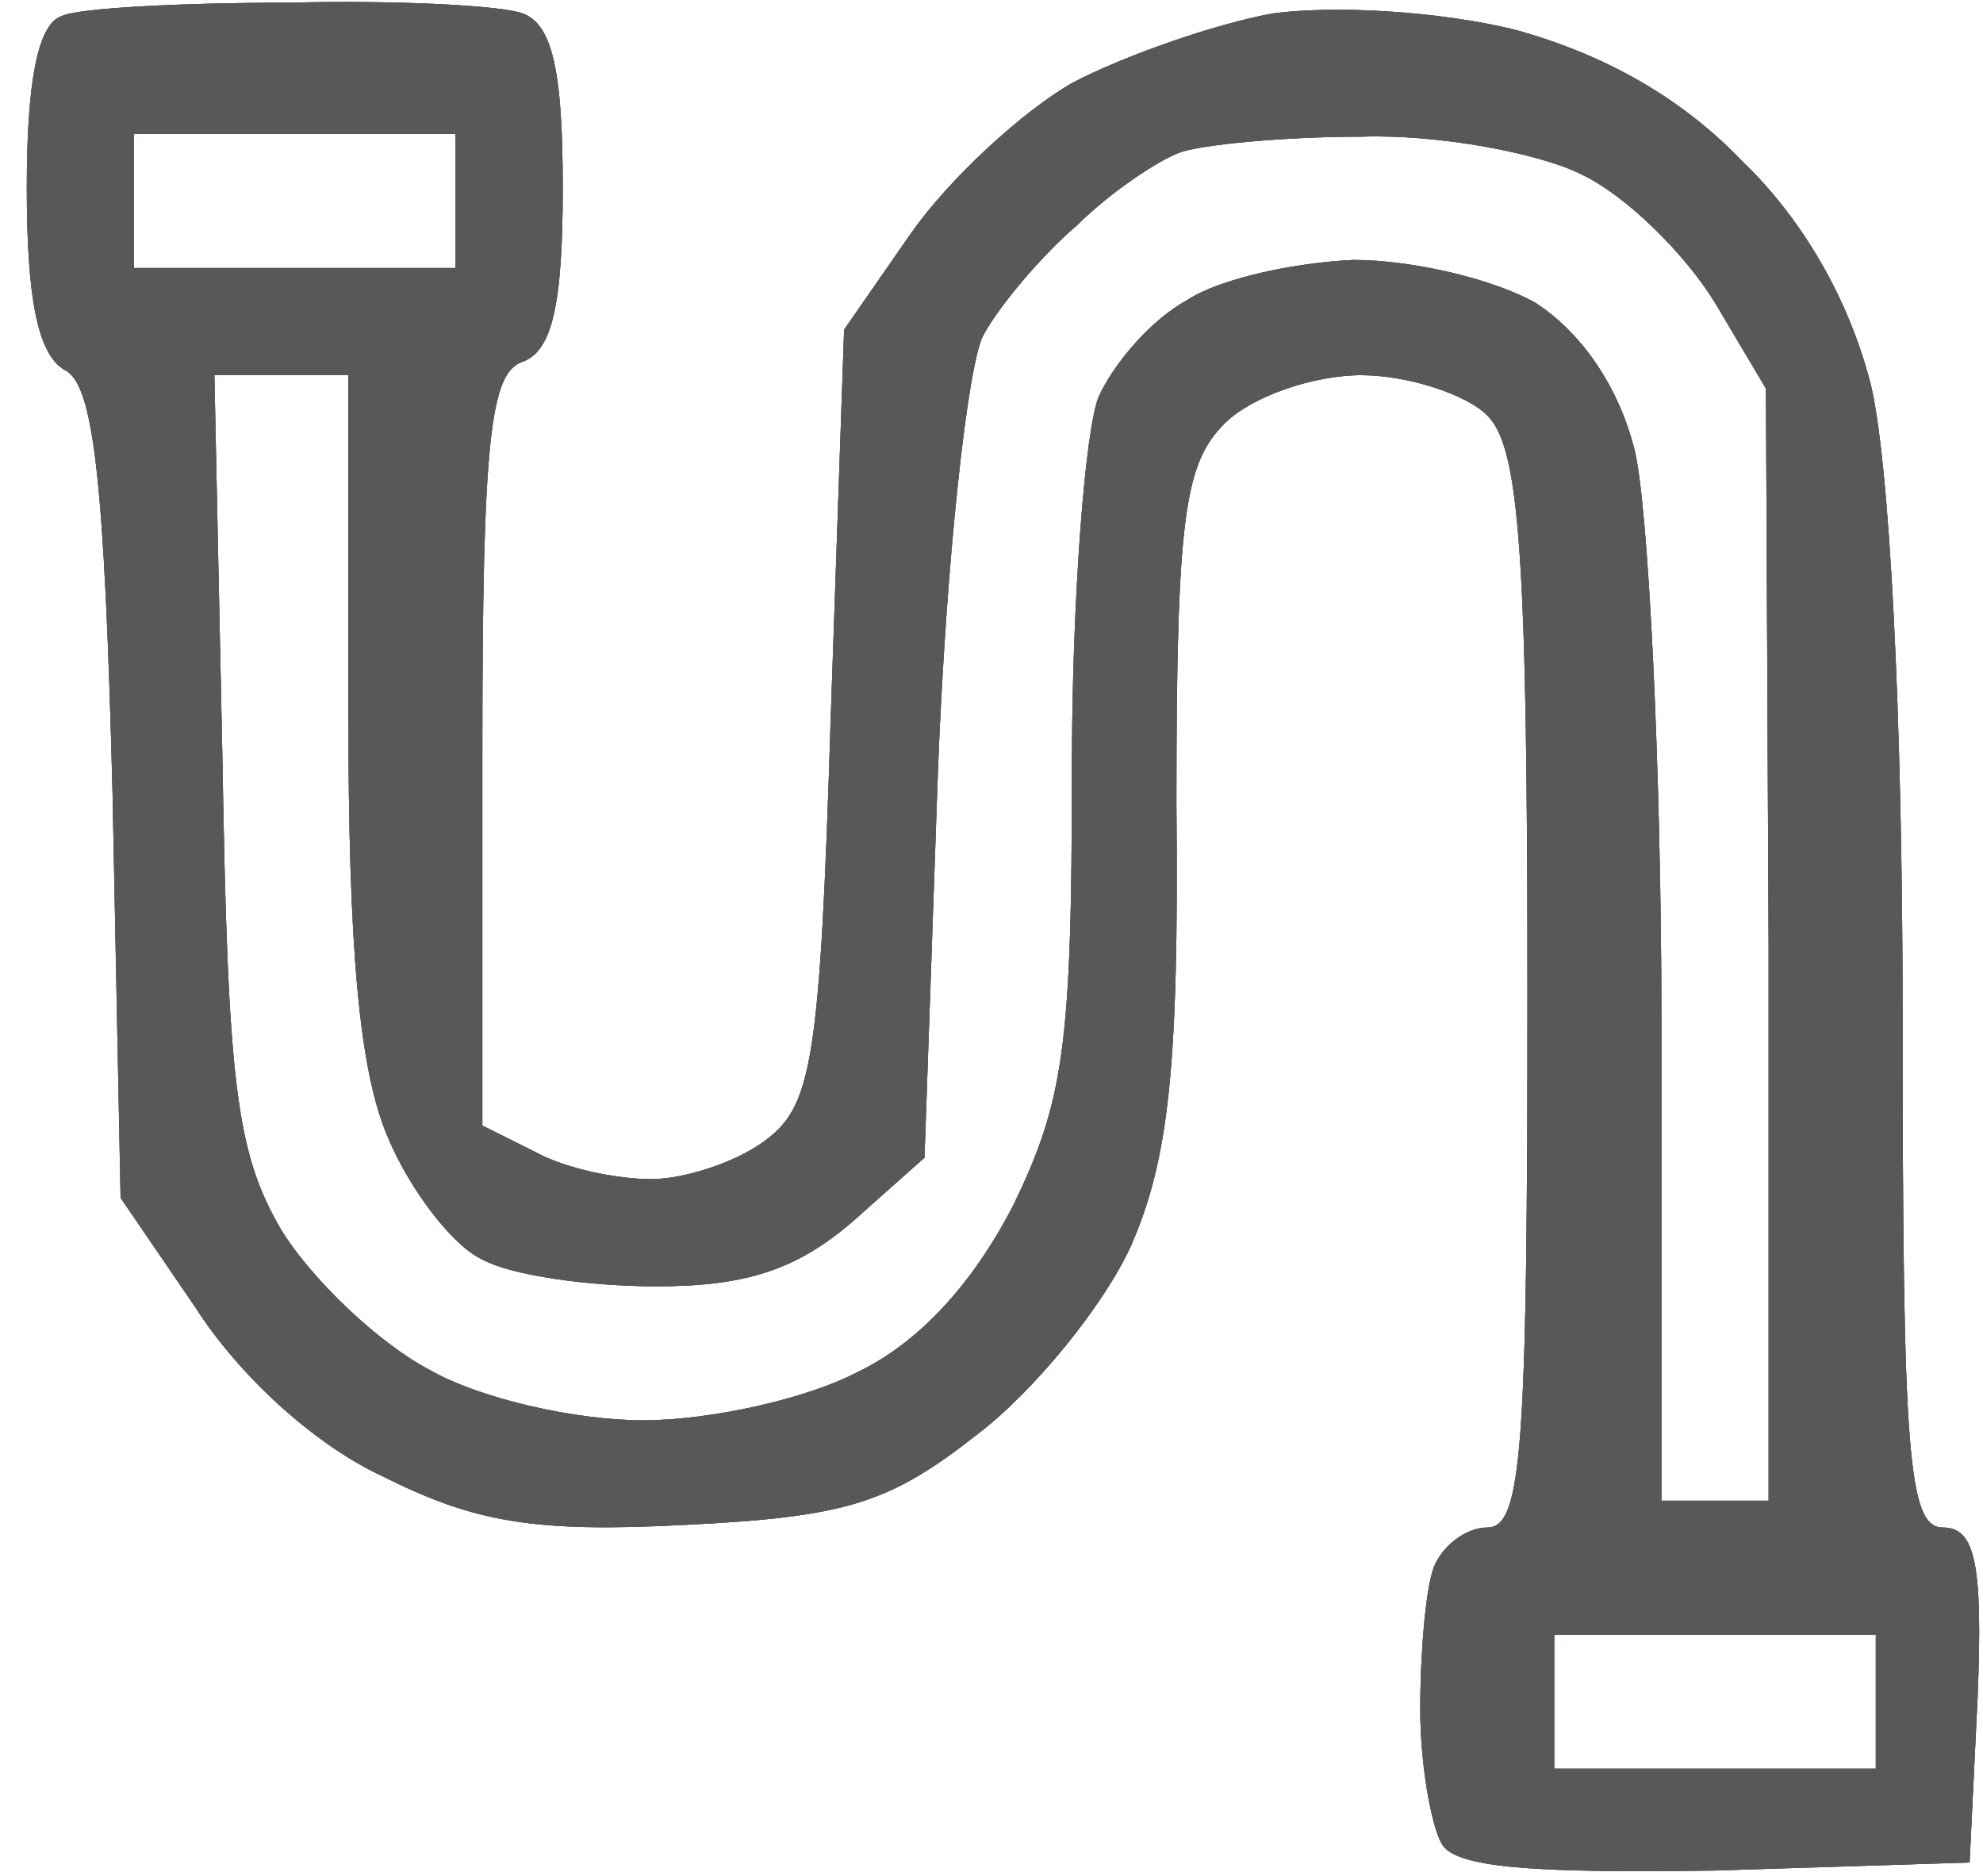
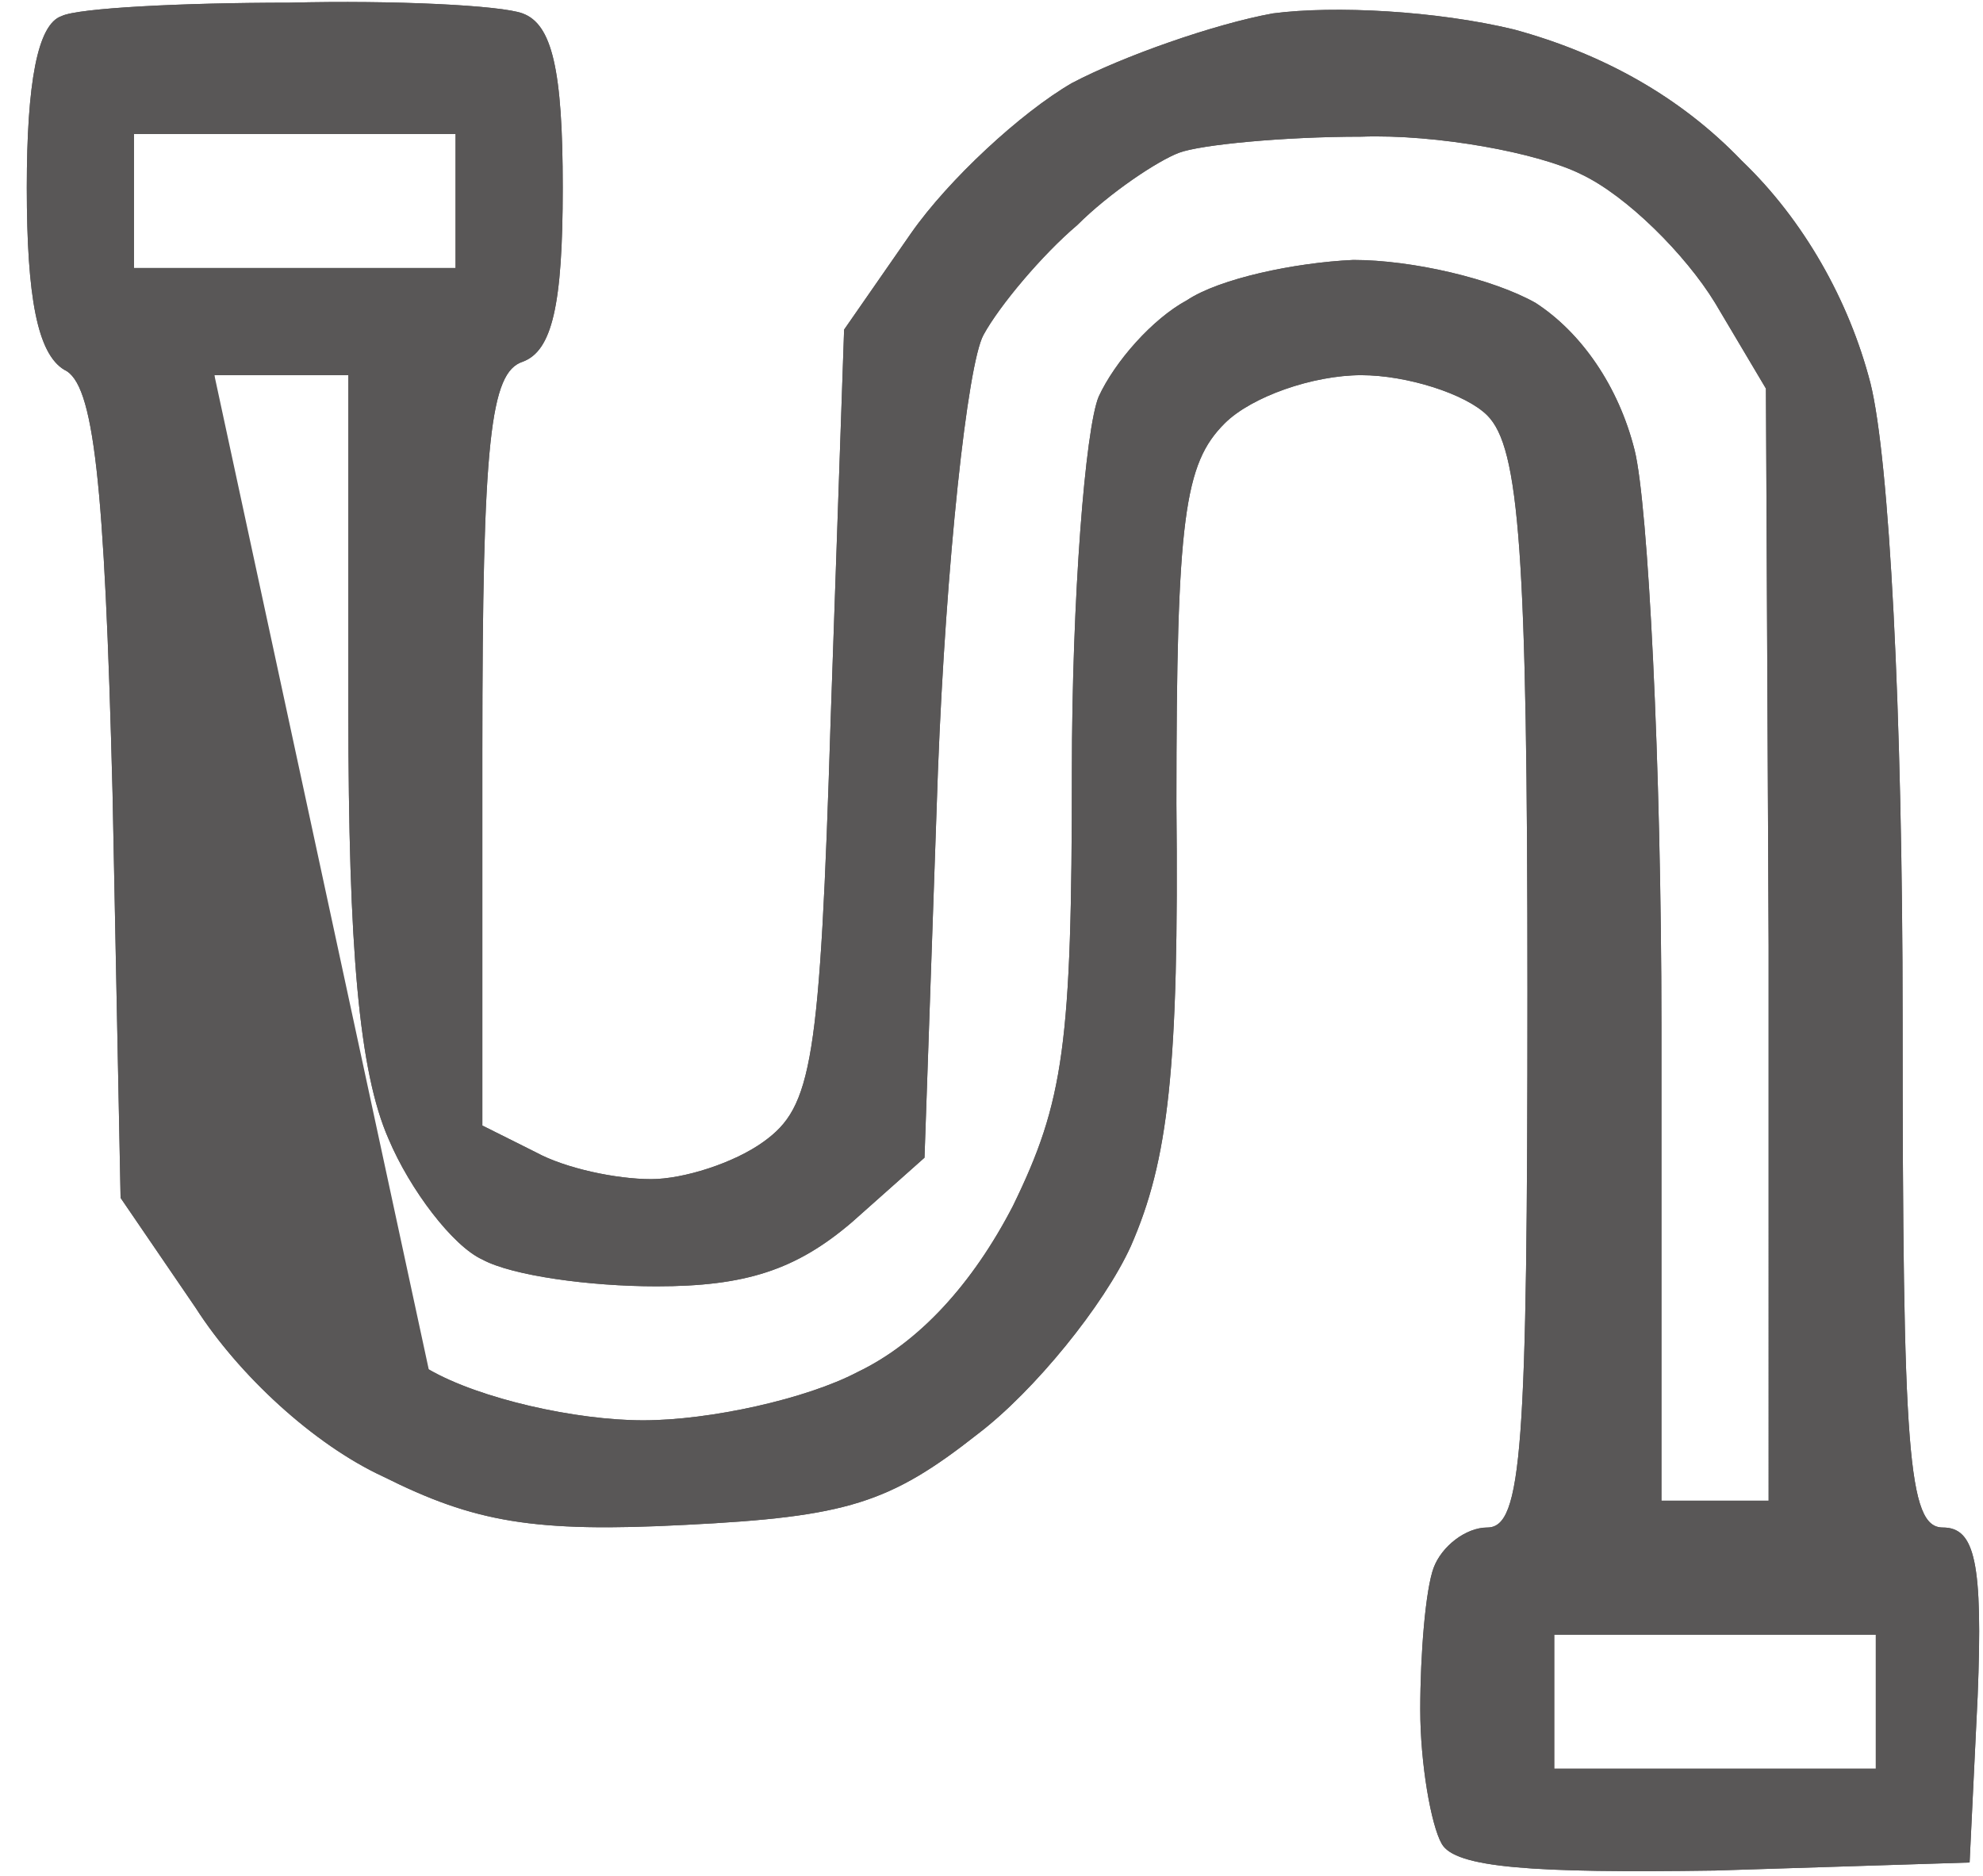
<svg xmlns="http://www.w3.org/2000/svg" version="1.1" id="レイヤー_1" x="0" y="0" viewBox="0 0 74 70" xml:space="preserve">
  <style>.st0{fill:#595757}</style>
  <g id="hsl">
-     <path class="st0" d="M10.8.1c-4 0-7.9.2-8.5.5C1.4.9 1 3.1 1 7c0 4.1.4 6.2 1.4 6.8 1.1.5 1.5 4.1 1.8 15.8l.3 15.1 2.8 4.1c1.6 2.5 4.4 5.1 7 6.3 3.4 1.7 5.6 2.1 11.3 1.8 6-.3 7.6-.8 10.9-3.4 2.1-1.6 4.7-4.8 5.7-7 1.4-3.2 1.8-6.6 1.7-16.5 0-10.7.3-12.7 1.8-14.2 1-1 3.3-1.8 5.1-1.8 1.7 0 3.9.7 4.7 1.5C56.7 16.7 57 20.6 57 37c0 17.1-.2 20-1.5 20-.8 0-1.7.7-2 1.5s-.5 3.2-.5 5.3c0 2 .4 4.3.8 5 .5.9 3.4 1.1 10.2 1l9.5-.3.3-6.2c.2-5-.1-6.3-1.3-6.3-1.3 0-1.5-2.8-1.5-19 0-11.5-.5-20.9-1.2-23.7C69 11.2 67.3 8.2 65 6c-2.3-2.4-5.2-4-8.5-4.9-2.9-.7-6.7-.9-9-.6-2.2.4-5.6 1.6-7.5 2.6-1.9 1.1-4.6 3.6-6 5.6l-2.5 3.6-.5 14.5c-.4 12.9-.7 14.5-2.5 15.8-1.1.8-3 1.4-4.2 1.4-1.3 0-3.2-.4-4.3-1l-2-1V28c0-11.6.3-14.1 1.5-14.5 1.1-.4 1.5-2.1 1.5-6.5S20.6.9 19.5.5c-.8-.3-4.8-.5-8.7-.4zM11 5h6v5H5V5h6zm39.8.1c2.8-.1 6.6.6 8.2 1.4 1.7.8 3.9 3 5 4.8l1.9 3.2.1 20.8V56h-4V38.3c0-9.8-.5-19.5-1-21.5-.6-2.4-2-4.4-3.7-5.5-1.6-.9-4.6-1.6-6.8-1.6-2.2.1-5 .7-6.2 1.5-1.3.7-2.7 2.3-3.3 3.6-.5 1.2-1 7.5-1 14 0 10.2-.3 12.3-2.2 16.2-1.5 2.9-3.5 5.1-5.8 6.2-1.9 1-5.5 1.8-8 1.8s-6.1-.8-8-1.9c-1.9-1-4.4-3.4-5.5-5.2-1.7-2.9-2-5.5-2.2-17.6L8 14h5v12.5c0 8.9.4 13.5 1.5 16 .8 1.9 2.4 4 3.5 4.5 1.1.6 4 1 6.5 1 3.3 0 5.2-.6 7.3-2.4l2.7-2.4.5-14.4c.3-7.8 1.1-15.2 1.7-16.3.6-1.1 2.2-3 3.5-4.1 1.2-1.2 3-2.4 3.8-2.7.8-.3 3.9-.6 6.8-.6zM64 61h6v5H58v-5h6z" id="l" />
+     <path class="st0" d="M10.8.1c-4 0-7.9.2-8.5.5C1.4.9 1 3.1 1 7c0 4.1.4 6.2 1.4 6.8 1.1.5 1.5 4.1 1.8 15.8l.3 15.1 2.8 4.1c1.6 2.5 4.4 5.1 7 6.3 3.4 1.7 5.6 2.1 11.3 1.8 6-.3 7.6-.8 10.9-3.4 2.1-1.6 4.7-4.8 5.7-7 1.4-3.2 1.8-6.6 1.7-16.5 0-10.7.3-12.7 1.8-14.2 1-1 3.3-1.8 5.1-1.8 1.7 0 3.9.7 4.7 1.5C56.7 16.7 57 20.6 57 37c0 17.1-.2 20-1.5 20-.8 0-1.7.7-2 1.5s-.5 3.2-.5 5.3c0 2 .4 4.3.8 5 .5.9 3.4 1.1 10.2 1l9.5-.3.3-6.2c.2-5-.1-6.3-1.3-6.3-1.3 0-1.5-2.8-1.5-19 0-11.5-.5-20.9-1.2-23.7C69 11.2 67.3 8.2 65 6c-2.3-2.4-5.2-4-8.5-4.9-2.9-.7-6.7-.9-9-.6-2.2.4-5.6 1.6-7.5 2.6-1.9 1.1-4.6 3.6-6 5.6l-2.5 3.6-.5 14.5c-.4 12.9-.7 14.5-2.5 15.8-1.1.8-3 1.4-4.2 1.4-1.3 0-3.2-.4-4.3-1l-2-1V28c0-11.6.3-14.1 1.5-14.5 1.1-.4 1.5-2.1 1.5-6.5S20.6.9 19.5.5c-.8-.3-4.8-.5-8.7-.4zM11 5h6v5H5V5h6zm39.8.1c2.8-.1 6.6.6 8.2 1.4 1.7.8 3.9 3 5 4.8l1.9 3.2.1 20.8V56h-4V38.3c0-9.8-.5-19.5-1-21.5-.6-2.4-2-4.4-3.7-5.5-1.6-.9-4.6-1.6-6.8-1.6-2.2.1-5 .7-6.2 1.5-1.3.7-2.7 2.3-3.3 3.6-.5 1.2-1 7.5-1 14 0 10.2-.3 12.3-2.2 16.2-1.5 2.9-3.5 5.1-5.8 6.2-1.9 1-5.5 1.8-8 1.8s-6.1-.8-8-1.9L8 14h5v12.5c0 8.9.4 13.5 1.5 16 .8 1.9 2.4 4 3.5 4.5 1.1.6 4 1 6.5 1 3.3 0 5.2-.6 7.3-2.4l2.7-2.4.5-14.4c.3-7.8 1.1-15.2 1.7-16.3.6-1.1 2.2-3 3.5-4.1 1.2-1.2 3-2.4 3.8-2.7.8-.3 3.9-.6 6.8-.6zM64 61h6v5H58v-5h6z" id="l" />
    <path class="st0" d="M10.8.1c-4 0-7.9.2-8.5.5C1.4.9 1 3.1 1 7c0 4.1.4 6.2 1.4 6.8 1.1.5 1.5 4.1 1.8 15.8l.3 15.1 2.8 4.1c1.6 2.5 4.4 5.1 7 6.3 3.4 1.7 5.6 2.1 11.3 1.8 6-.3 7.6-.8 10.9-3.4 2.1-1.6 4.7-4.8 5.7-7 1.4-3.2 1.8-6.6 1.7-16.5 0-10.7.3-12.7 1.8-14.2 1-1 3.3-1.8 5.1-1.8 1.7 0 3.9.7 4.7 1.5C56.7 16.7 57 20.6 57 37c0 17.1-.2 20-1.5 20-.8 0-1.7.7-2 1.5s-.5 3.2-.5 5.3c0 2 .4 4.3.8 5 .5.9 3.4 1.1 10.2 1l9.5-.3.3-6.2c.2-5-.1-6.3-1.3-6.3-1.3 0-1.5-2.8-1.5-19 0-11.5-.5-20.9-1.2-23.7C69 11.2 67.3 8.2 65 6c-2.3-2.4-5.2-4-8.5-4.9-2.9-.7-6.7-.9-9-.6-2.2.4-5.6 1.6-7.5 2.6-1.9 1.1-4.6 3.6-6 5.6l-2.5 3.6-.5 14.5c-.4 12.9-.7 14.5-2.5 15.8-1.1.8-3 1.4-4.2 1.4-1.3 0-3.2-.4-4.3-1l-2-1V28c0-11.6.3-14.1 1.5-14.5 1.1-.4 1.5-2.1 1.5-6.5S20.6.9 19.5.5c-.8-.3-4.8-.5-8.7-.4zM11 5h6v5H5V5h6zm39.8.1c2.8-.1 6.6.6 8.2 1.4 1.7.8 3.9 3 5 4.8l1.9 3.2.1 20.8V56h-4V38.3c0-9.8-.5-19.5-1-21.5-.6-2.4-2-4.4-3.7-5.5-1.6-.9-4.6-1.6-6.8-1.6-2.2.1-5 .7-6.2 1.5-1.3.7-2.7 2.3-3.3 3.6-.5 1.2-1 7.5-1 14 0 10.2-.3 12.3-2.2 16.2-1.5 2.9-3.5 5.1-5.8 6.2-1.9 1-5.5 1.8-8 1.8s-6.1-.8-8-1.9c-1.9-1-4.4-3.4-5.5-5.2-1.7-2.9-2-5.5-2.2-17.6L8 14h5v12.5c0 8.9.4 13.5 1.5 16 .8 1.9 2.4 4 3.5 4.5 1.1.6 4 1 6.5 1 3.3 0 5.2-.6 7.3-2.4l2.7-2.4.5-14.4c.3-7.8 1.1-15.2 1.7-16.3.6-1.1 2.2-3 3.5-4.1 1.2-1.2 3-2.4 3.8-2.7.8-.3 3.9-.6 6.8-.6zM64 61h6v5H58v-5h6z" id="h" />
-     <path class="st0" d="M10.8.1c-4 0-7.9.2-8.5.5C1.4.9 1 3.1 1 7c0 4.1.4 6.2 1.4 6.8 1.1.5 1.5 4.1 1.8 15.8l.3 15.1 2.8 4.1c1.6 2.5 4.4 5.1 7 6.3 3.4 1.7 5.6 2.1 11.3 1.8 6-.3 7.6-.8 10.9-3.4 2.1-1.6 4.7-4.8 5.7-7 1.4-3.2 1.8-6.6 1.7-16.5 0-10.7.3-12.7 1.8-14.2 1-1 3.3-1.8 5.1-1.8 1.7 0 3.9.7 4.7 1.5C56.7 16.7 57 20.6 57 37c0 17.1-.2 20-1.5 20-.8 0-1.7.7-2 1.5s-.5 3.2-.5 5.3c0 2 .4 4.3.8 5 .5.9 3.4 1.1 10.2 1l9.5-.3.3-6.2c.2-5-.1-6.3-1.3-6.3-1.3 0-1.5-2.8-1.5-19 0-11.5-.5-20.9-1.2-23.7C69 11.2 67.3 8.2 65 6c-2.3-2.4-5.2-4-8.5-4.9-2.9-.7-6.7-.9-9-.6-2.2.4-5.6 1.6-7.5 2.6-1.9 1.1-4.6 3.6-6 5.6l-2.5 3.6-.5 14.5c-.4 12.9-.7 14.5-2.5 15.8-1.1.8-3 1.4-4.2 1.4-1.3 0-3.2-.4-4.3-1l-2-1V28c0-11.6.3-14.1 1.5-14.5 1.1-.4 1.5-2.1 1.5-6.5S20.6.9 19.5.5c-.8-.3-4.8-.5-8.7-.4zM11 5h6v5H5V5h6zm39.8.1c2.8-.1 6.6.6 8.2 1.4 1.7.8 3.9 3 5 4.8l1.9 3.2.1 20.8V56h-4V38.3c0-9.8-.5-19.5-1-21.5-.6-2.4-2-4.4-3.7-5.5-1.6-.9-4.6-1.6-6.8-1.6-2.2.1-5 .7-6.2 1.5-1.3.7-2.7 2.3-3.3 3.6-.5 1.2-1 7.5-1 14 0 10.2-.3 12.3-2.2 16.2-1.5 2.9-3.5 5.1-5.8 6.2-1.9 1-5.5 1.8-8 1.8s-6.1-.8-8-1.9c-1.9-1-4.4-3.4-5.5-5.2-1.7-2.9-2-5.5-2.2-17.6L8 14h5v12.5c0 8.9.4 13.5 1.5 16 .8 1.9 2.4 4 3.5 4.5 1.1.6 4 1 6.5 1 3.3 0 5.2-.6 7.3-2.4l2.7-2.4.5-14.4c.3-7.8 1.1-15.2 1.7-16.3.6-1.1 2.2-3 3.5-4.1 1.2-1.2 3-2.4 3.8-2.7.8-.3 3.9-.6 6.8-.6zM64 61h6v5H58v-5h6z" id="s" />
  </g>
</svg>